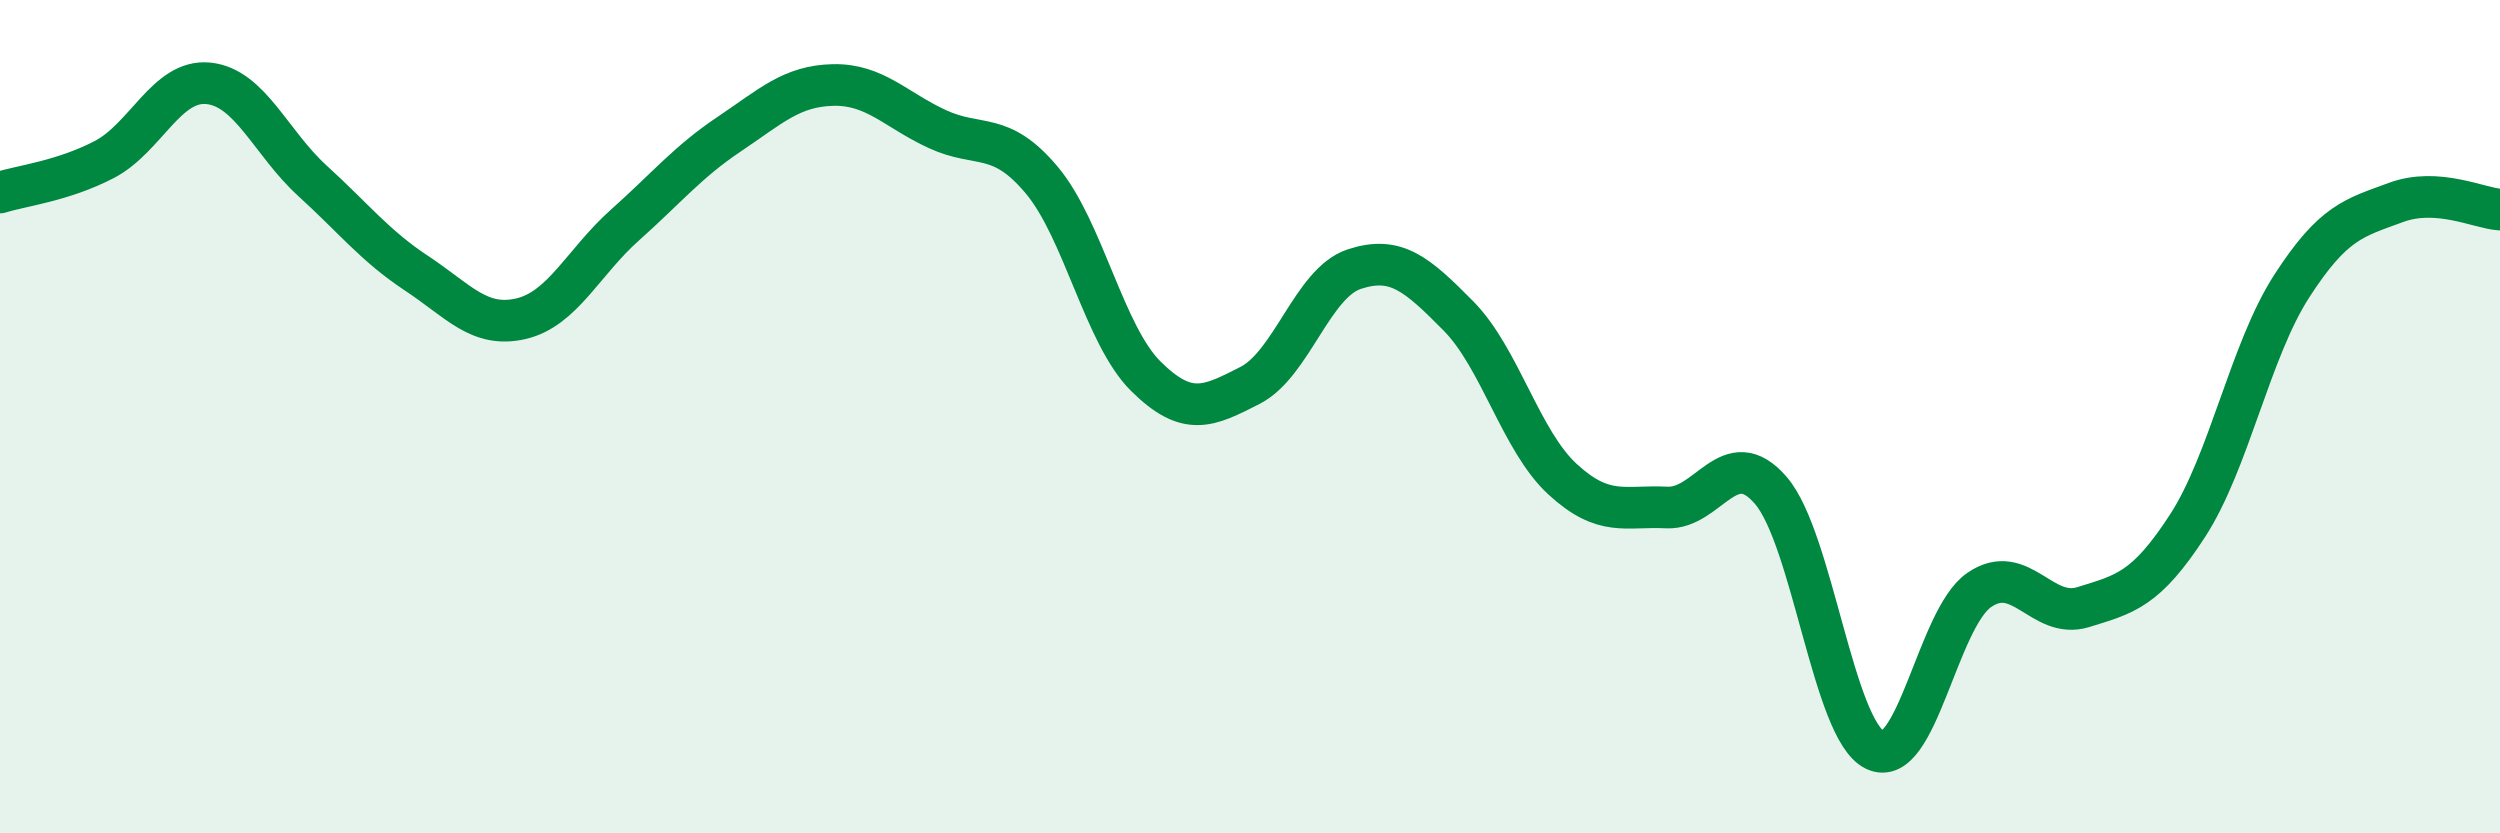
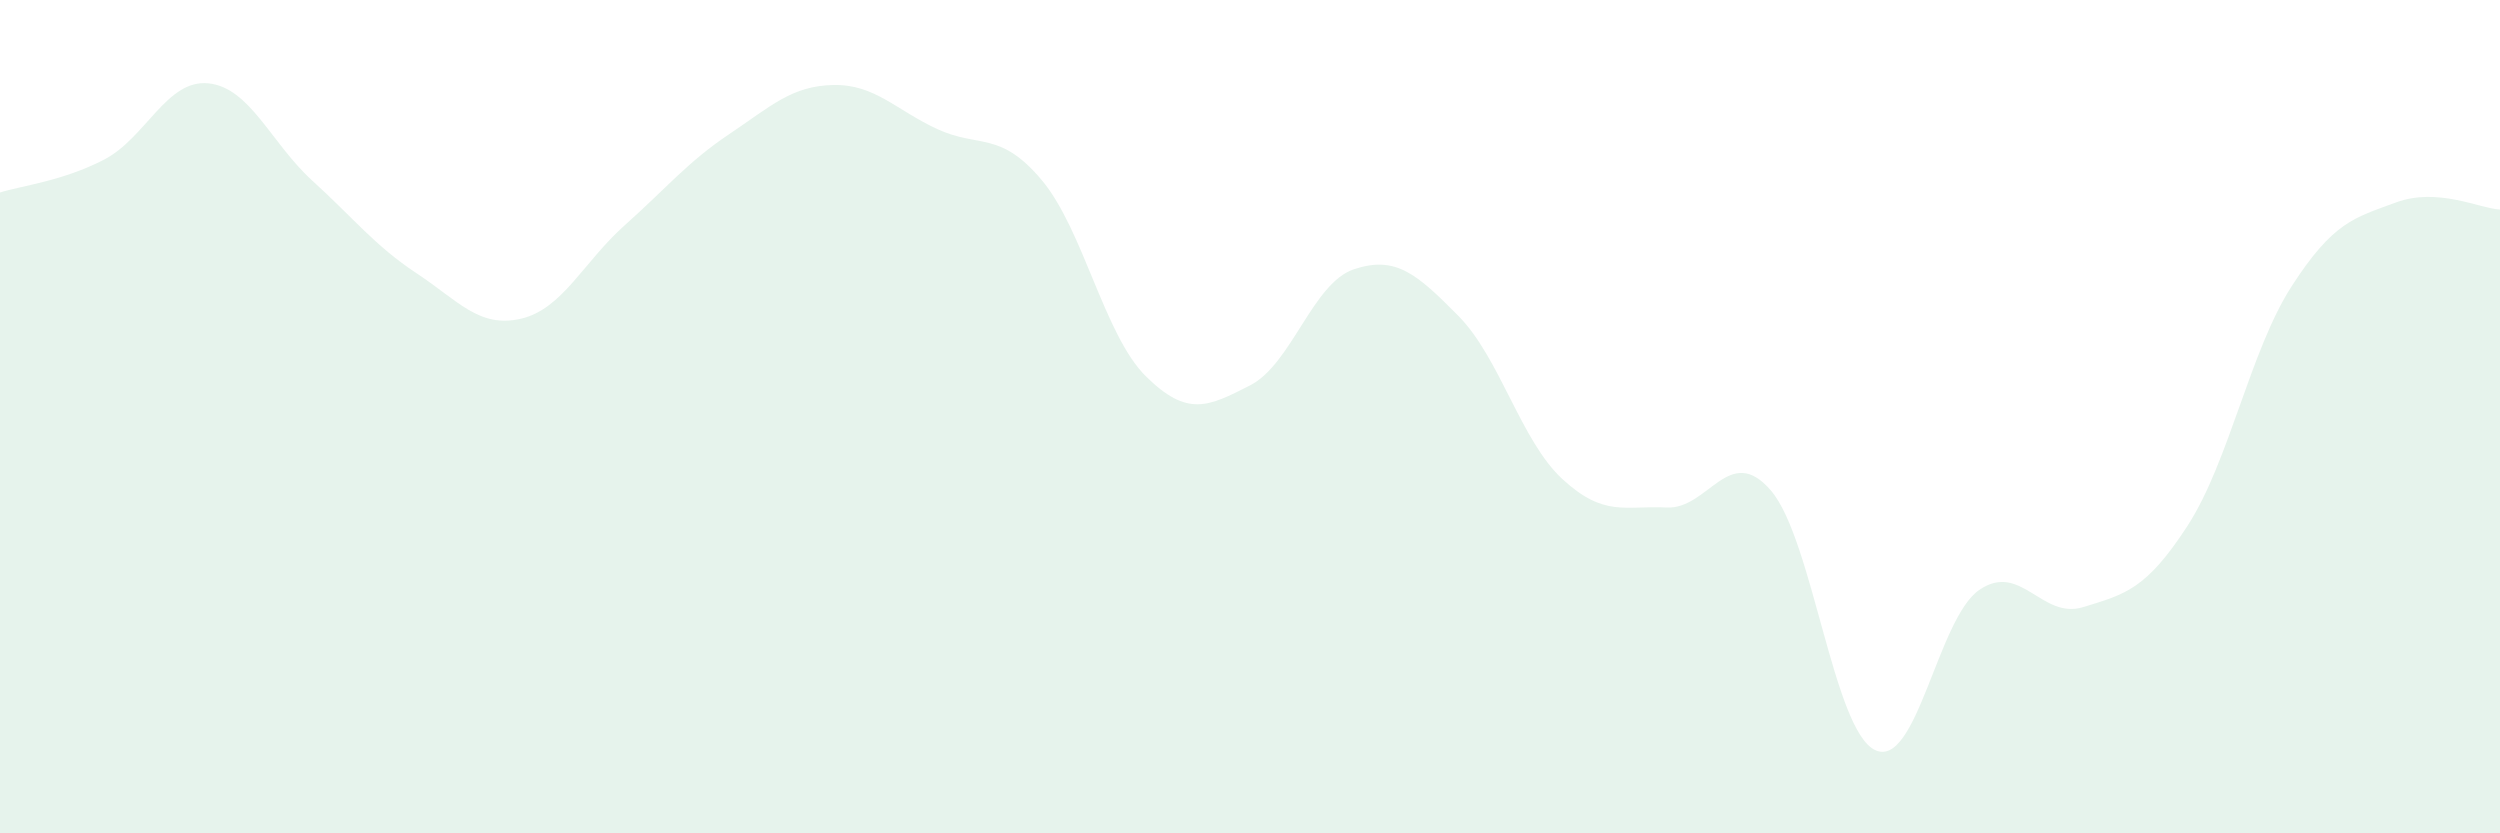
<svg xmlns="http://www.w3.org/2000/svg" width="60" height="20" viewBox="0 0 60 20">
  <path d="M 0,4.62 C 0.5,4.46 1.5,4.35 2.5,3.83 C 3.5,3.31 4,1.9 5,2 C 6,2.1 6.5,3.43 7.5,4.34 C 8.5,5.25 9,5.9 10,6.56 C 11,7.22 11.5,7.88 12.5,7.65 C 13.5,7.42 14,6.29 15,5.4 C 16,4.51 16.5,3.89 17.5,3.22 C 18.5,2.55 19,2.06 20,2.04 C 21,2.02 21.5,2.64 22.5,3.1 C 23.5,3.56 24,3.13 25,4.32 C 26,5.51 26.5,8.04 27.5,9.03 C 28.5,10.02 29,9.76 30,9.25 C 31,8.74 31.5,6.79 32.5,6.46 C 33.5,6.13 34,6.57 35,7.58 C 36,8.59 36.5,10.58 37.5,11.5 C 38.5,12.42 39,12.13 40,12.18 C 41,12.23 41.5,10.61 42.5,11.77 C 43.5,12.93 44,17.52 45,18 C 46,18.48 46.5,14.85 47.5,14.16 C 48.5,13.47 49,14.88 50,14.57 C 51,14.26 51.5,14.16 52.5,12.62 C 53.5,11.08 54,8.42 55,6.87 C 56,5.32 56.5,5.23 57.5,4.86 C 58.5,4.49 59.5,5 60,5.03L60 20L0 20Z" fill="#008740" opacity="0.1" stroke-linecap="round" stroke-linejoin="round" />
-   <path d="M 0,4.62 C 0.5,4.46 1.5,4.35 2.5,3.83 C 3.5,3.31 4,1.9 5,2 C 6,2.1 6.5,3.43 7.5,4.34 C 8.5,5.25 9,5.9 10,6.56 C 11,7.22 11.5,7.88 12.5,7.65 C 13.5,7.42 14,6.29 15,5.4 C 16,4.51 16.5,3.89 17.5,3.22 C 18.5,2.55 19,2.06 20,2.04 C 21,2.02 21.5,2.64 22.5,3.1 C 23.5,3.56 24,3.13 25,4.32 C 26,5.51 26.5,8.04 27.5,9.03 C 28.5,10.02 29,9.76 30,9.25 C 31,8.74 31.5,6.79 32.5,6.46 C 33.5,6.13 34,6.57 35,7.58 C 36,8.59 36.5,10.58 37.5,11.5 C 38.5,12.42 39,12.13 40,12.18 C 41,12.23 41.5,10.61 42.5,11.77 C 43.5,12.93 44,17.52 45,18 C 46,18.48 46.5,14.85 47.5,14.16 C 48.5,13.47 49,14.88 50,14.57 C 51,14.26 51.5,14.16 52.5,12.62 C 53.5,11.08 54,8.42 55,6.87 C 56,5.32 56.5,5.23 57.5,4.86 C 58.5,4.49 59.5,5 60,5.03" stroke="#008740" stroke-width="1" fill="none" stroke-linecap="round" stroke-linejoin="round" />
</svg>